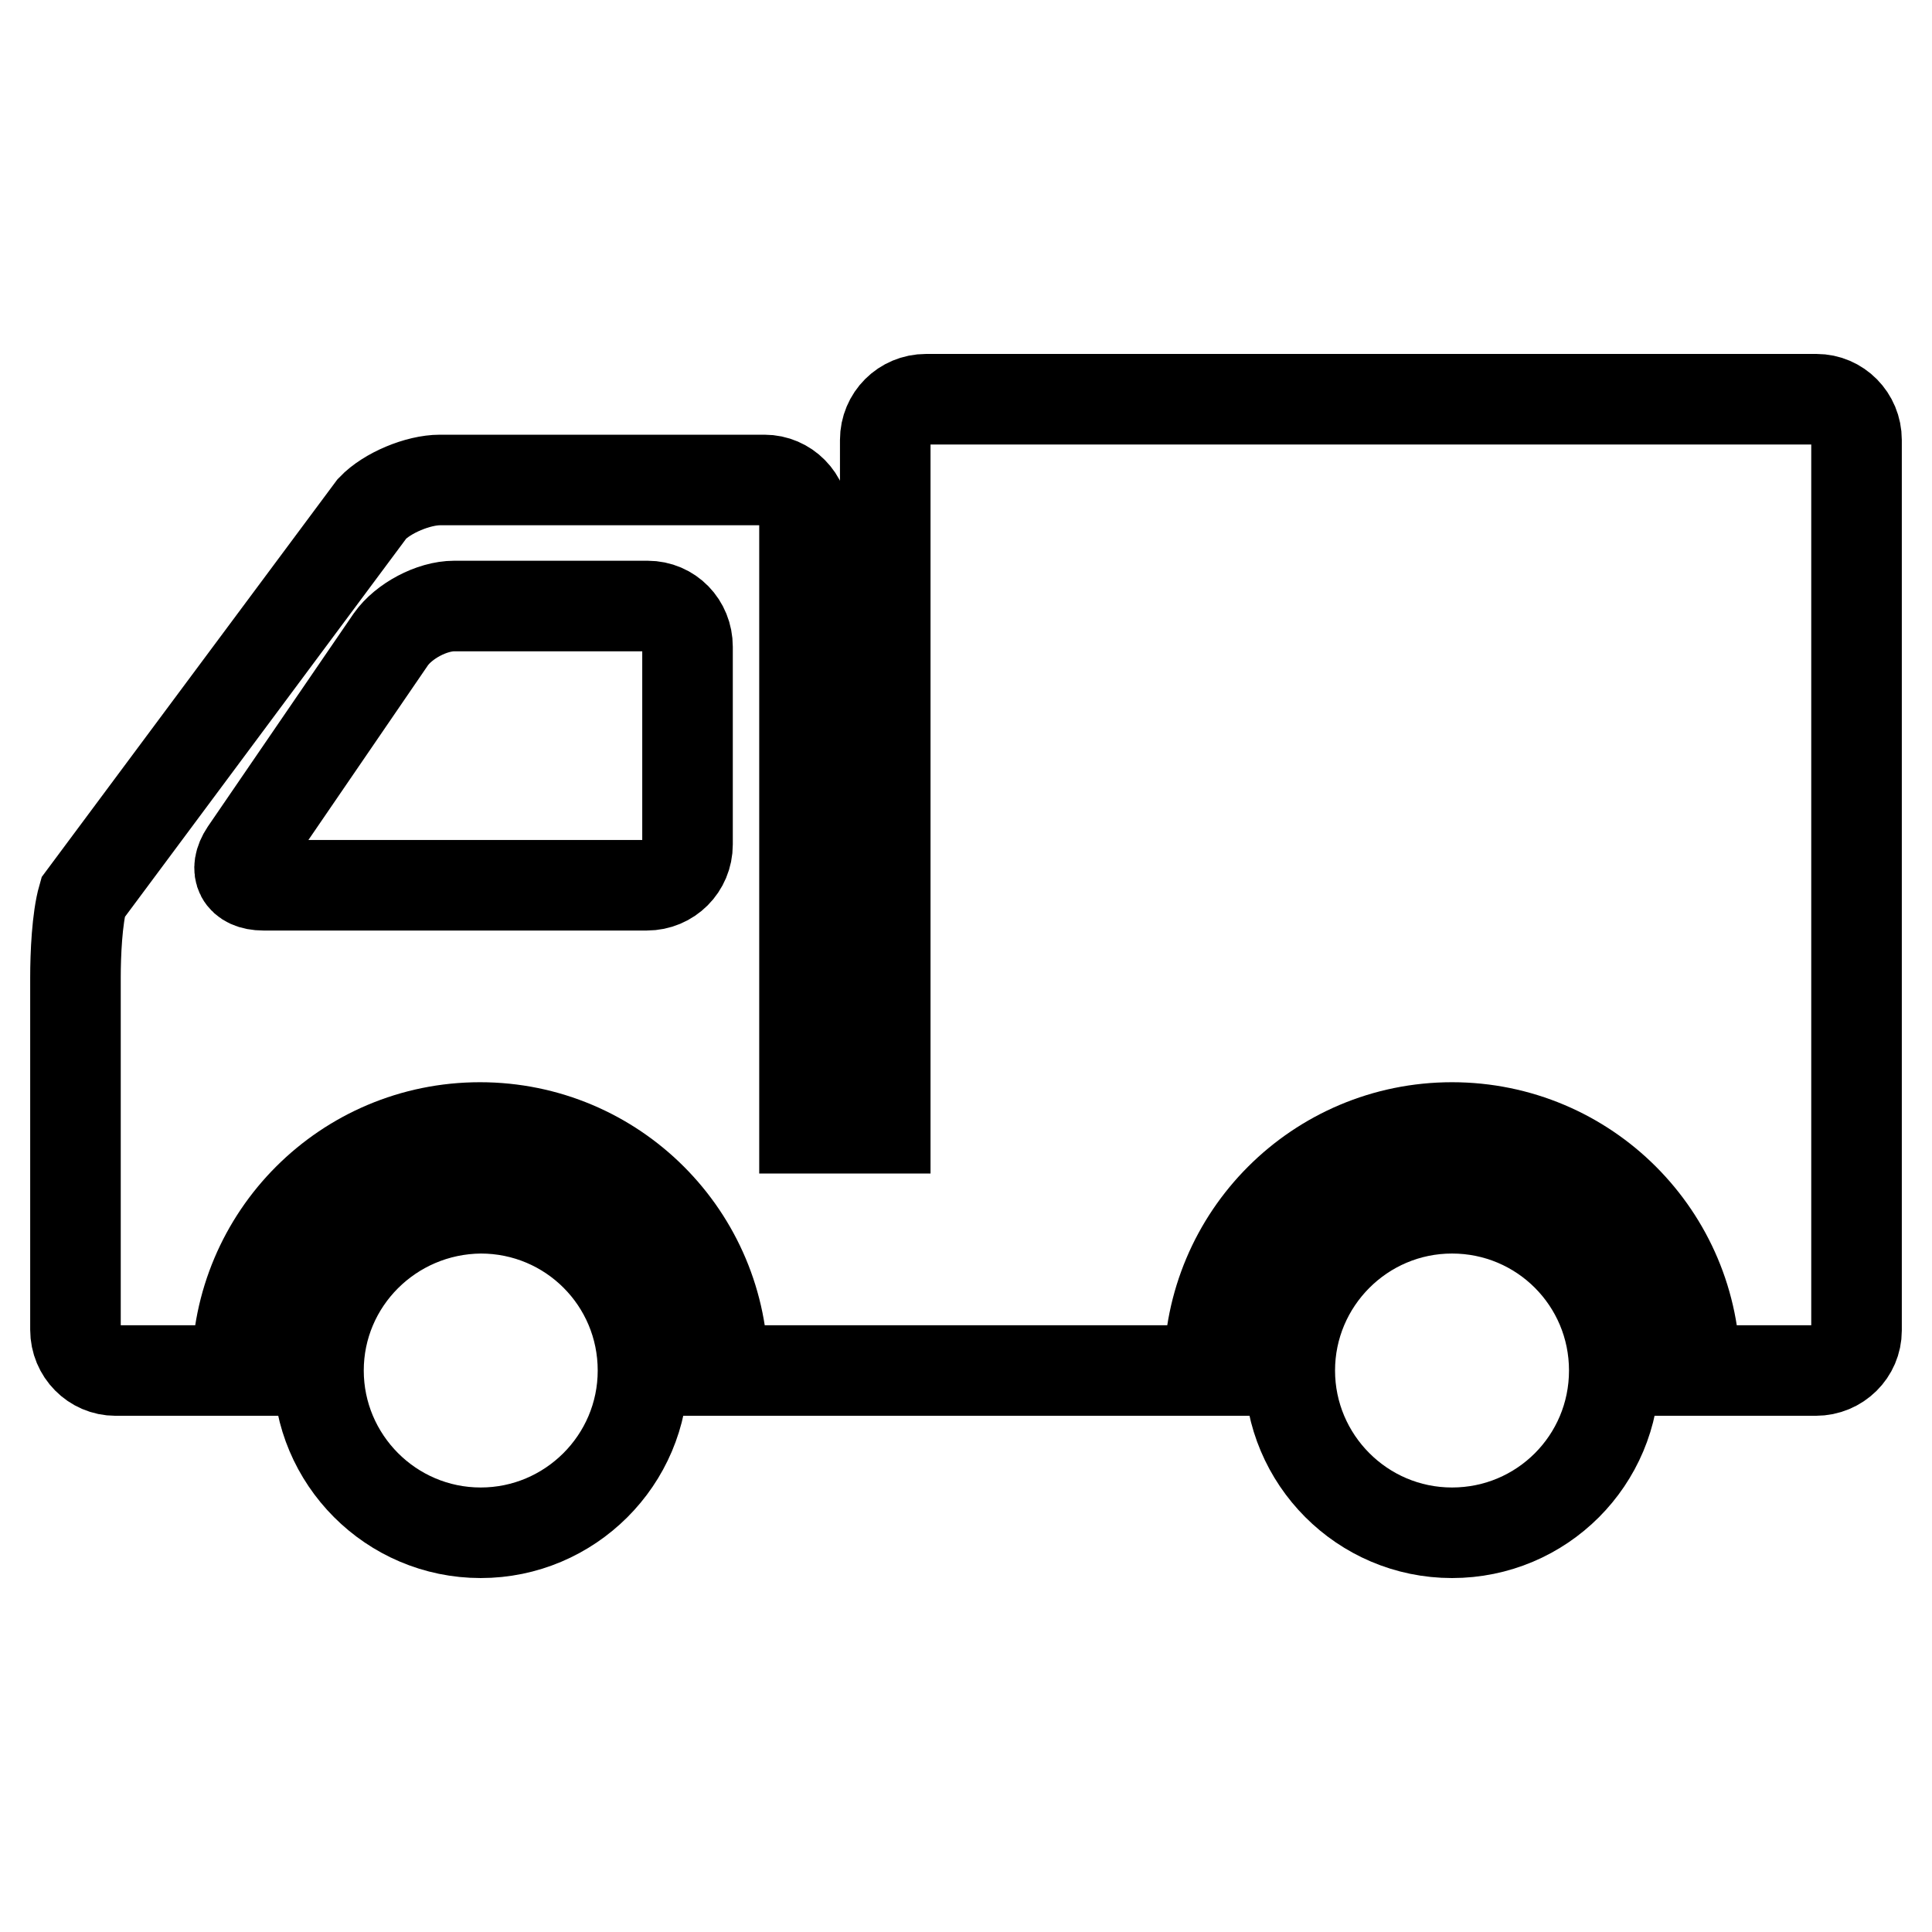
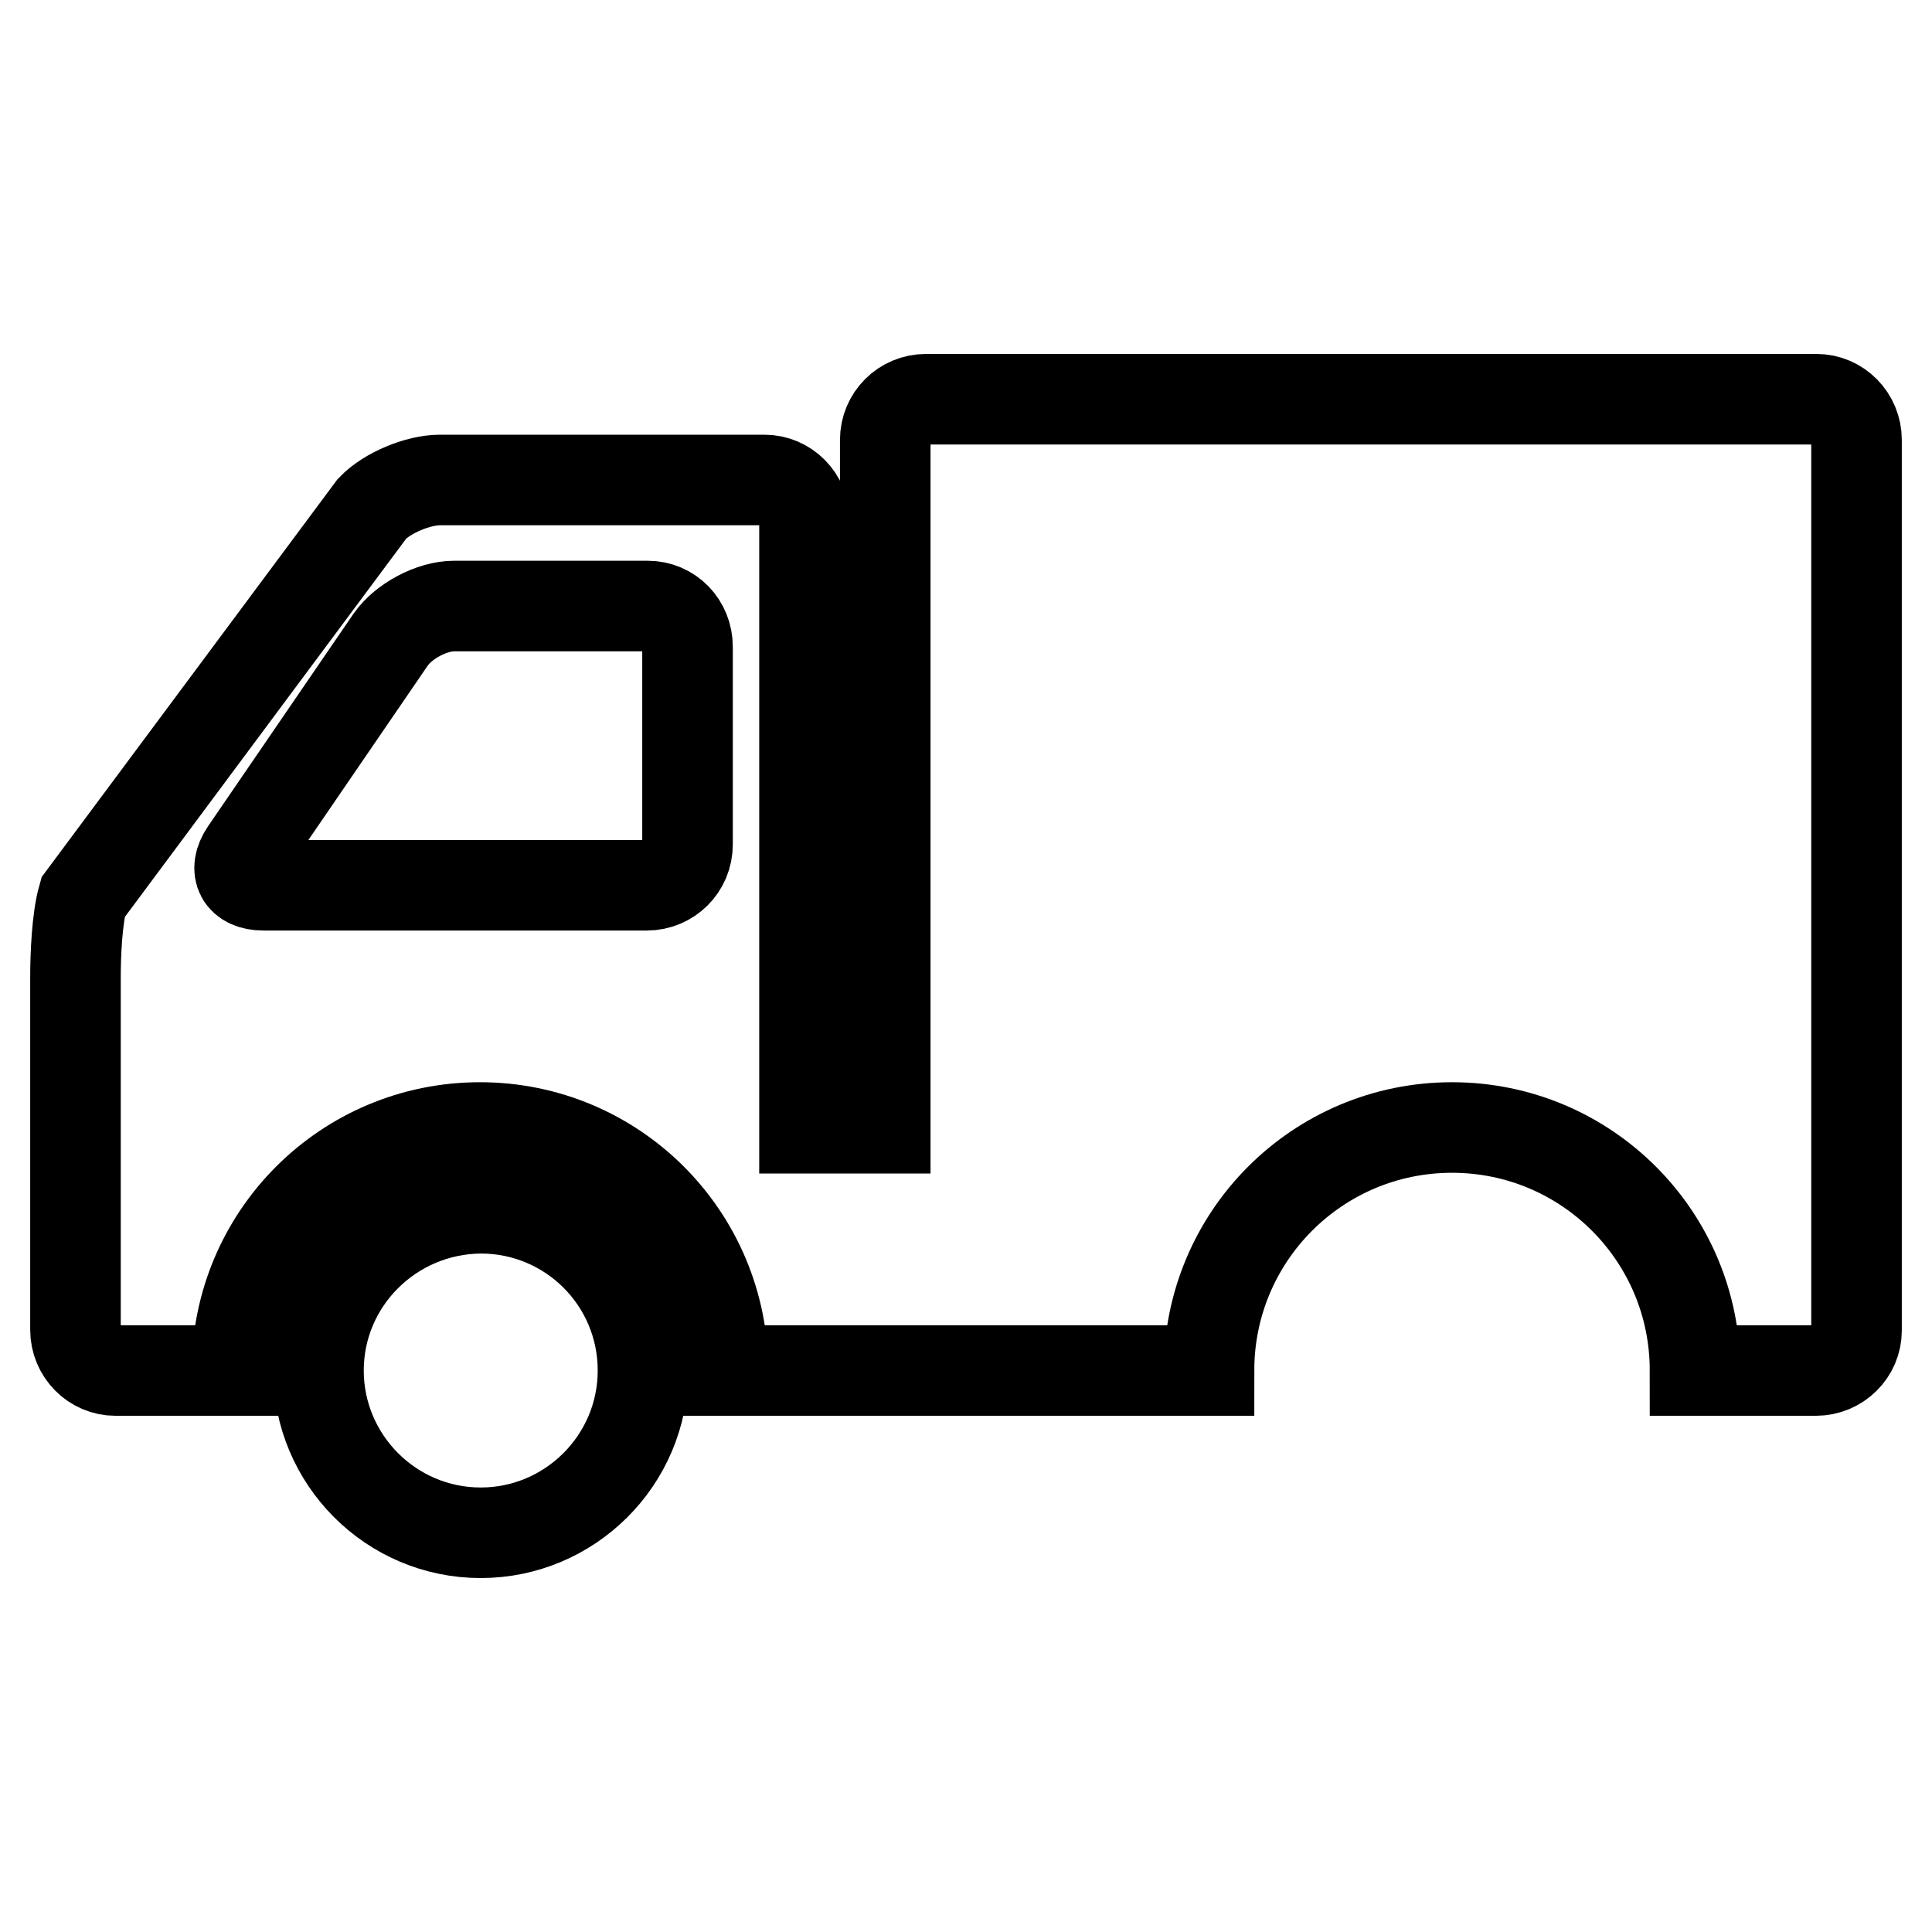
<svg xmlns="http://www.w3.org/2000/svg" version="1.1" x="0px" y="0px" viewBox="0 0 256 256" enable-background="new 0 0 256 256" xml:space="preserve">
  <g>
    <g>
-       <path stroke-width="12" fill-opacity="0" stroke="#000000" d="M170.9,181.6c0,11.8,9.6,21.5,21.5,21.5s21.5-9.6,21.5-21.5s-9.6-21.5-21.5-21.5S170.9,169.8,170.9,181.6z" />
      <path stroke-width="12" fill-opacity="0" stroke="#000000" d="M42.2,181.6c0,11.8,9.6,21.5,21.5,21.5c11.8,0,21.5-9.6,21.5-21.5s-9.6-21.5-21.5-21.5C51.8,160.2,42.2,169.8,42.2,181.6L42.2,181.6L42.2,181.6z" />
      <path stroke-width="12" fill-opacity="0" stroke="#000000" d="M240.7,52.9h-118c-3,0-5.4,2.4-5.4,5.4v91.2h-10.7V69c0-3-2.4-5.4-5.3-5.4h-43c-2.9,0-7,1.7-9,3.8L11,118.9c-0.8,2.8-1,7.6-1,10.6v46.7c0,3,2.4,5.4,5.3,5.4h16.1c0-17.8,14.4-32.2,32.2-32.2c17.8,0,32.2,14.4,32.2,32.2h64.4c0-17.8,14.4-32.2,32.2-32.2c17.8,0,32.2,14.4,32.2,32.2h16c3,0,5.4-2.4,5.4-5.3v-10.8V58.3C246,55.3,243.6,52.9,240.7,52.9z M91.1,111.9c0,3-2.4,5.4-5.4,5.4H34.9c-3,0-4-2-2.4-4.4l19.3-28.2c1.7-2.4,5.4-4.4,8.4-4.4h25.6c3,0,5.3,2.4,5.3,5.4V111.9z" />
    </g>
  </g>
</svg>